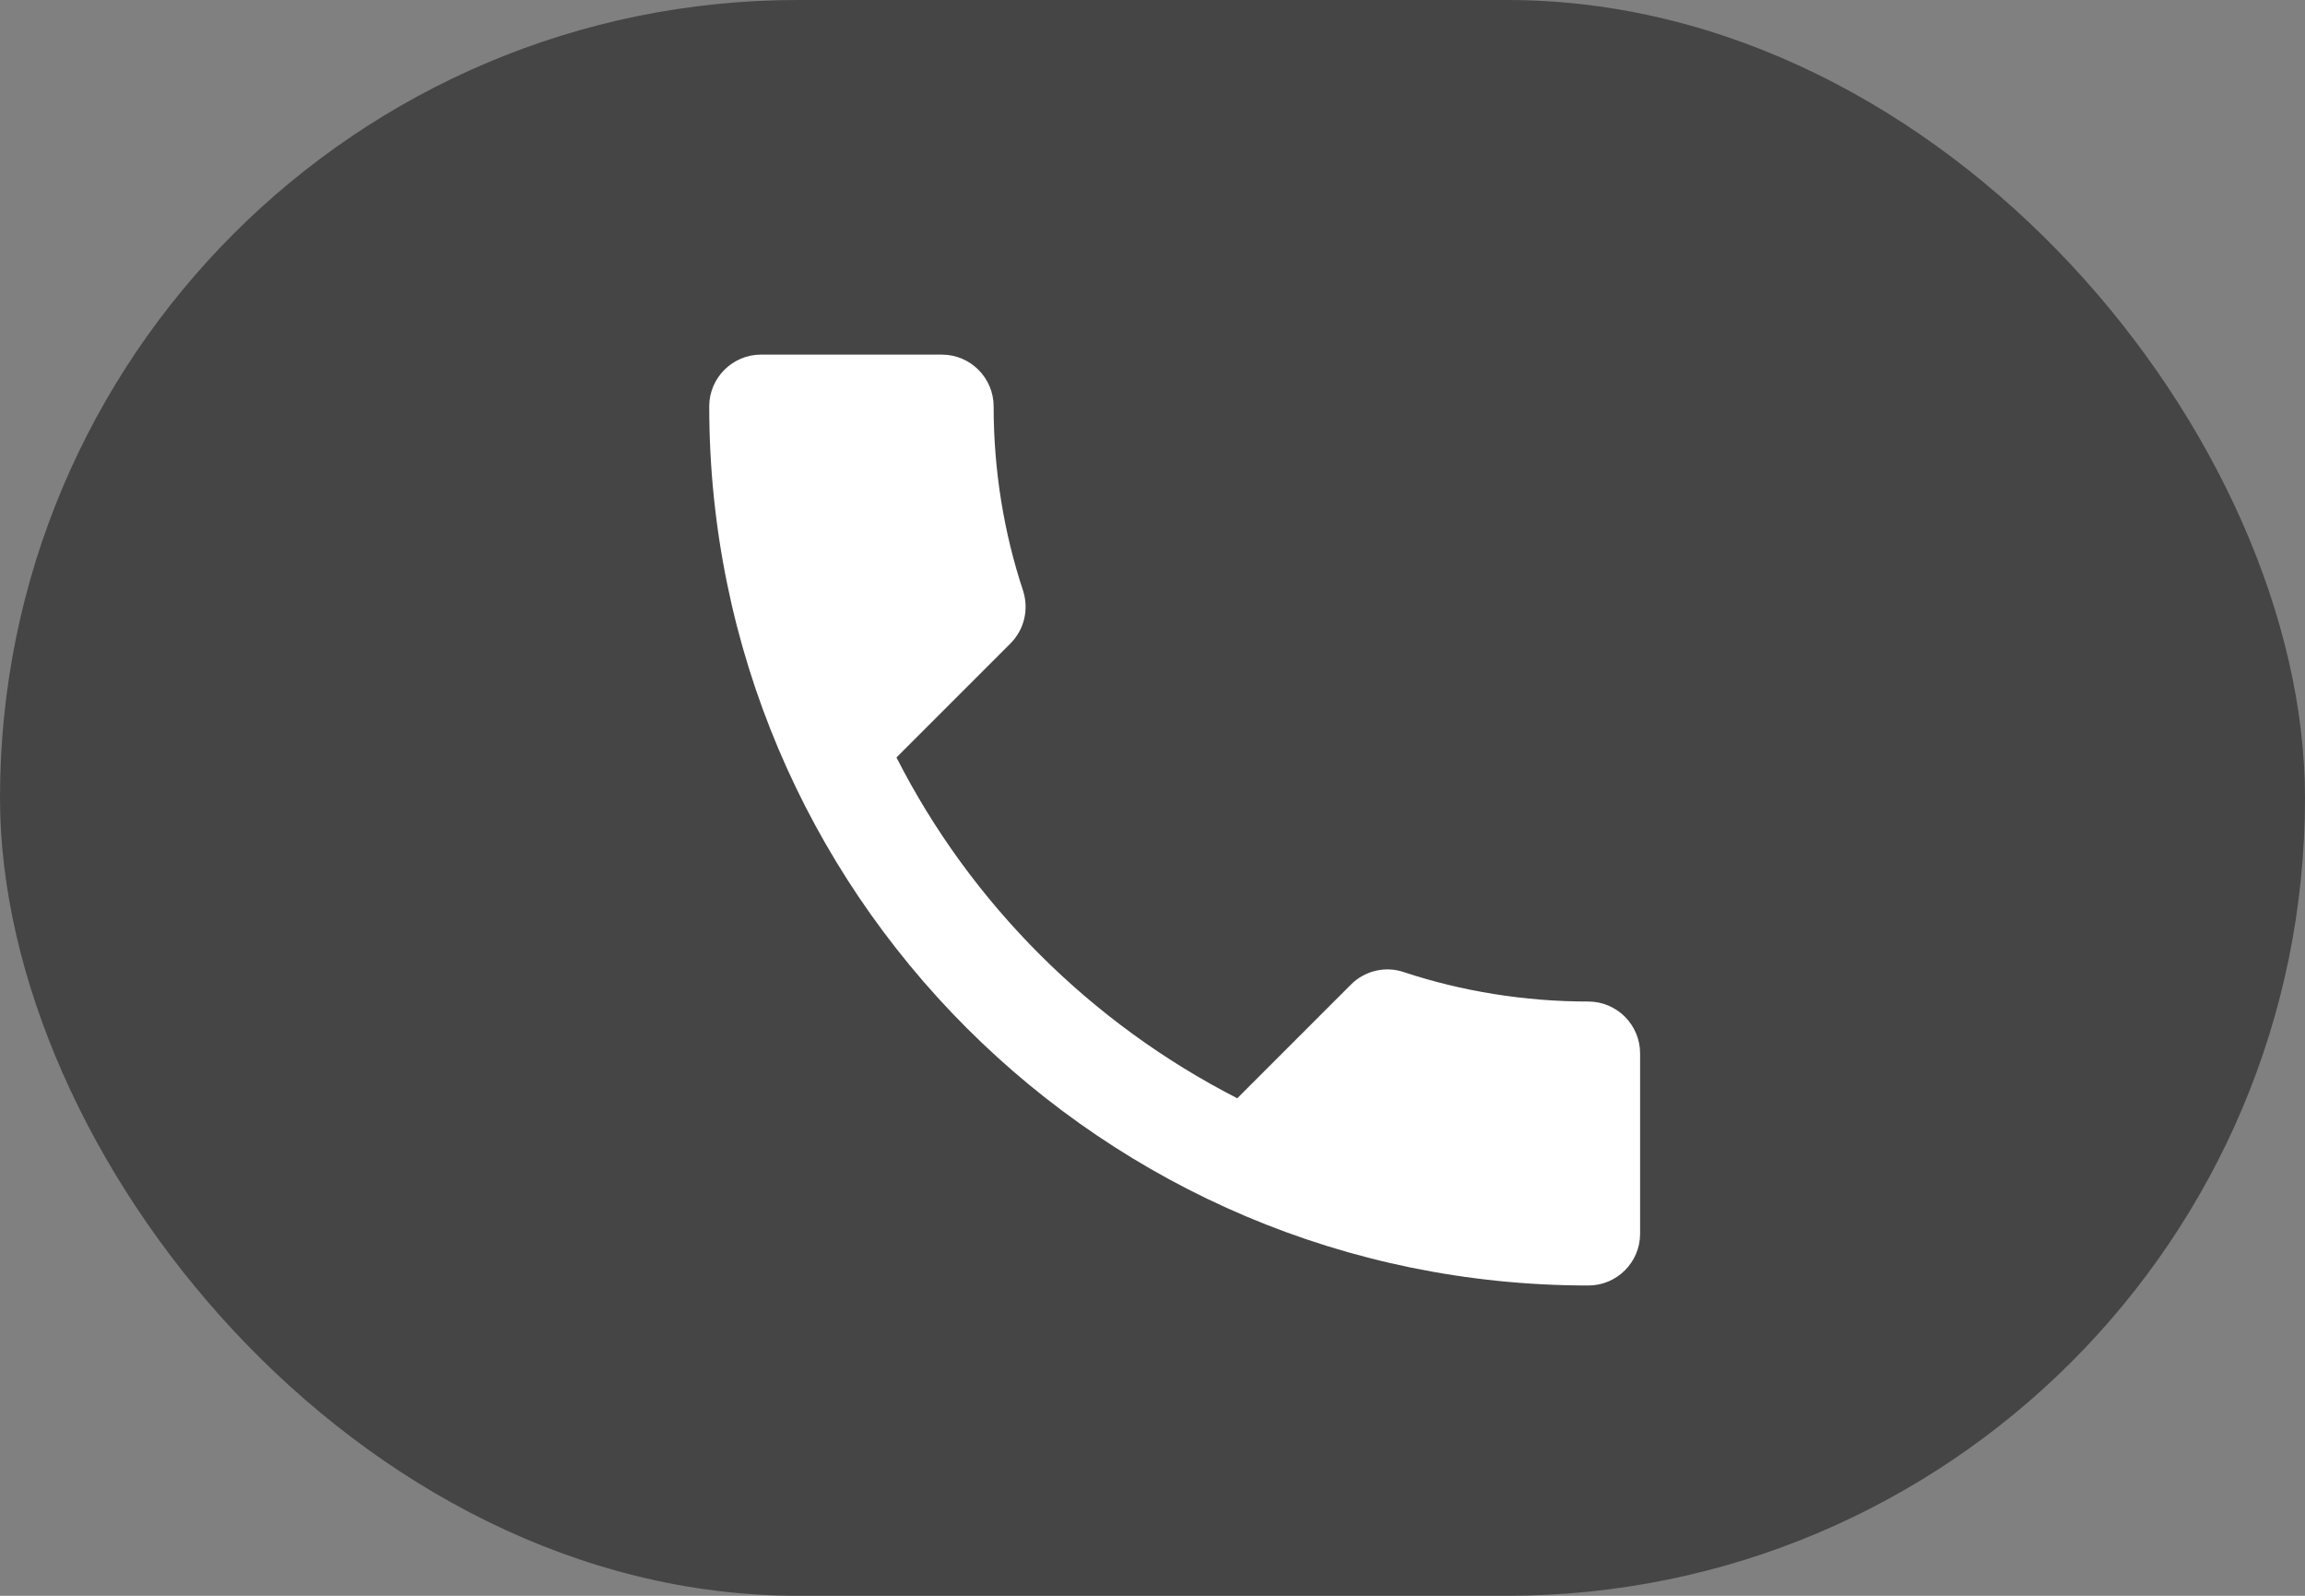
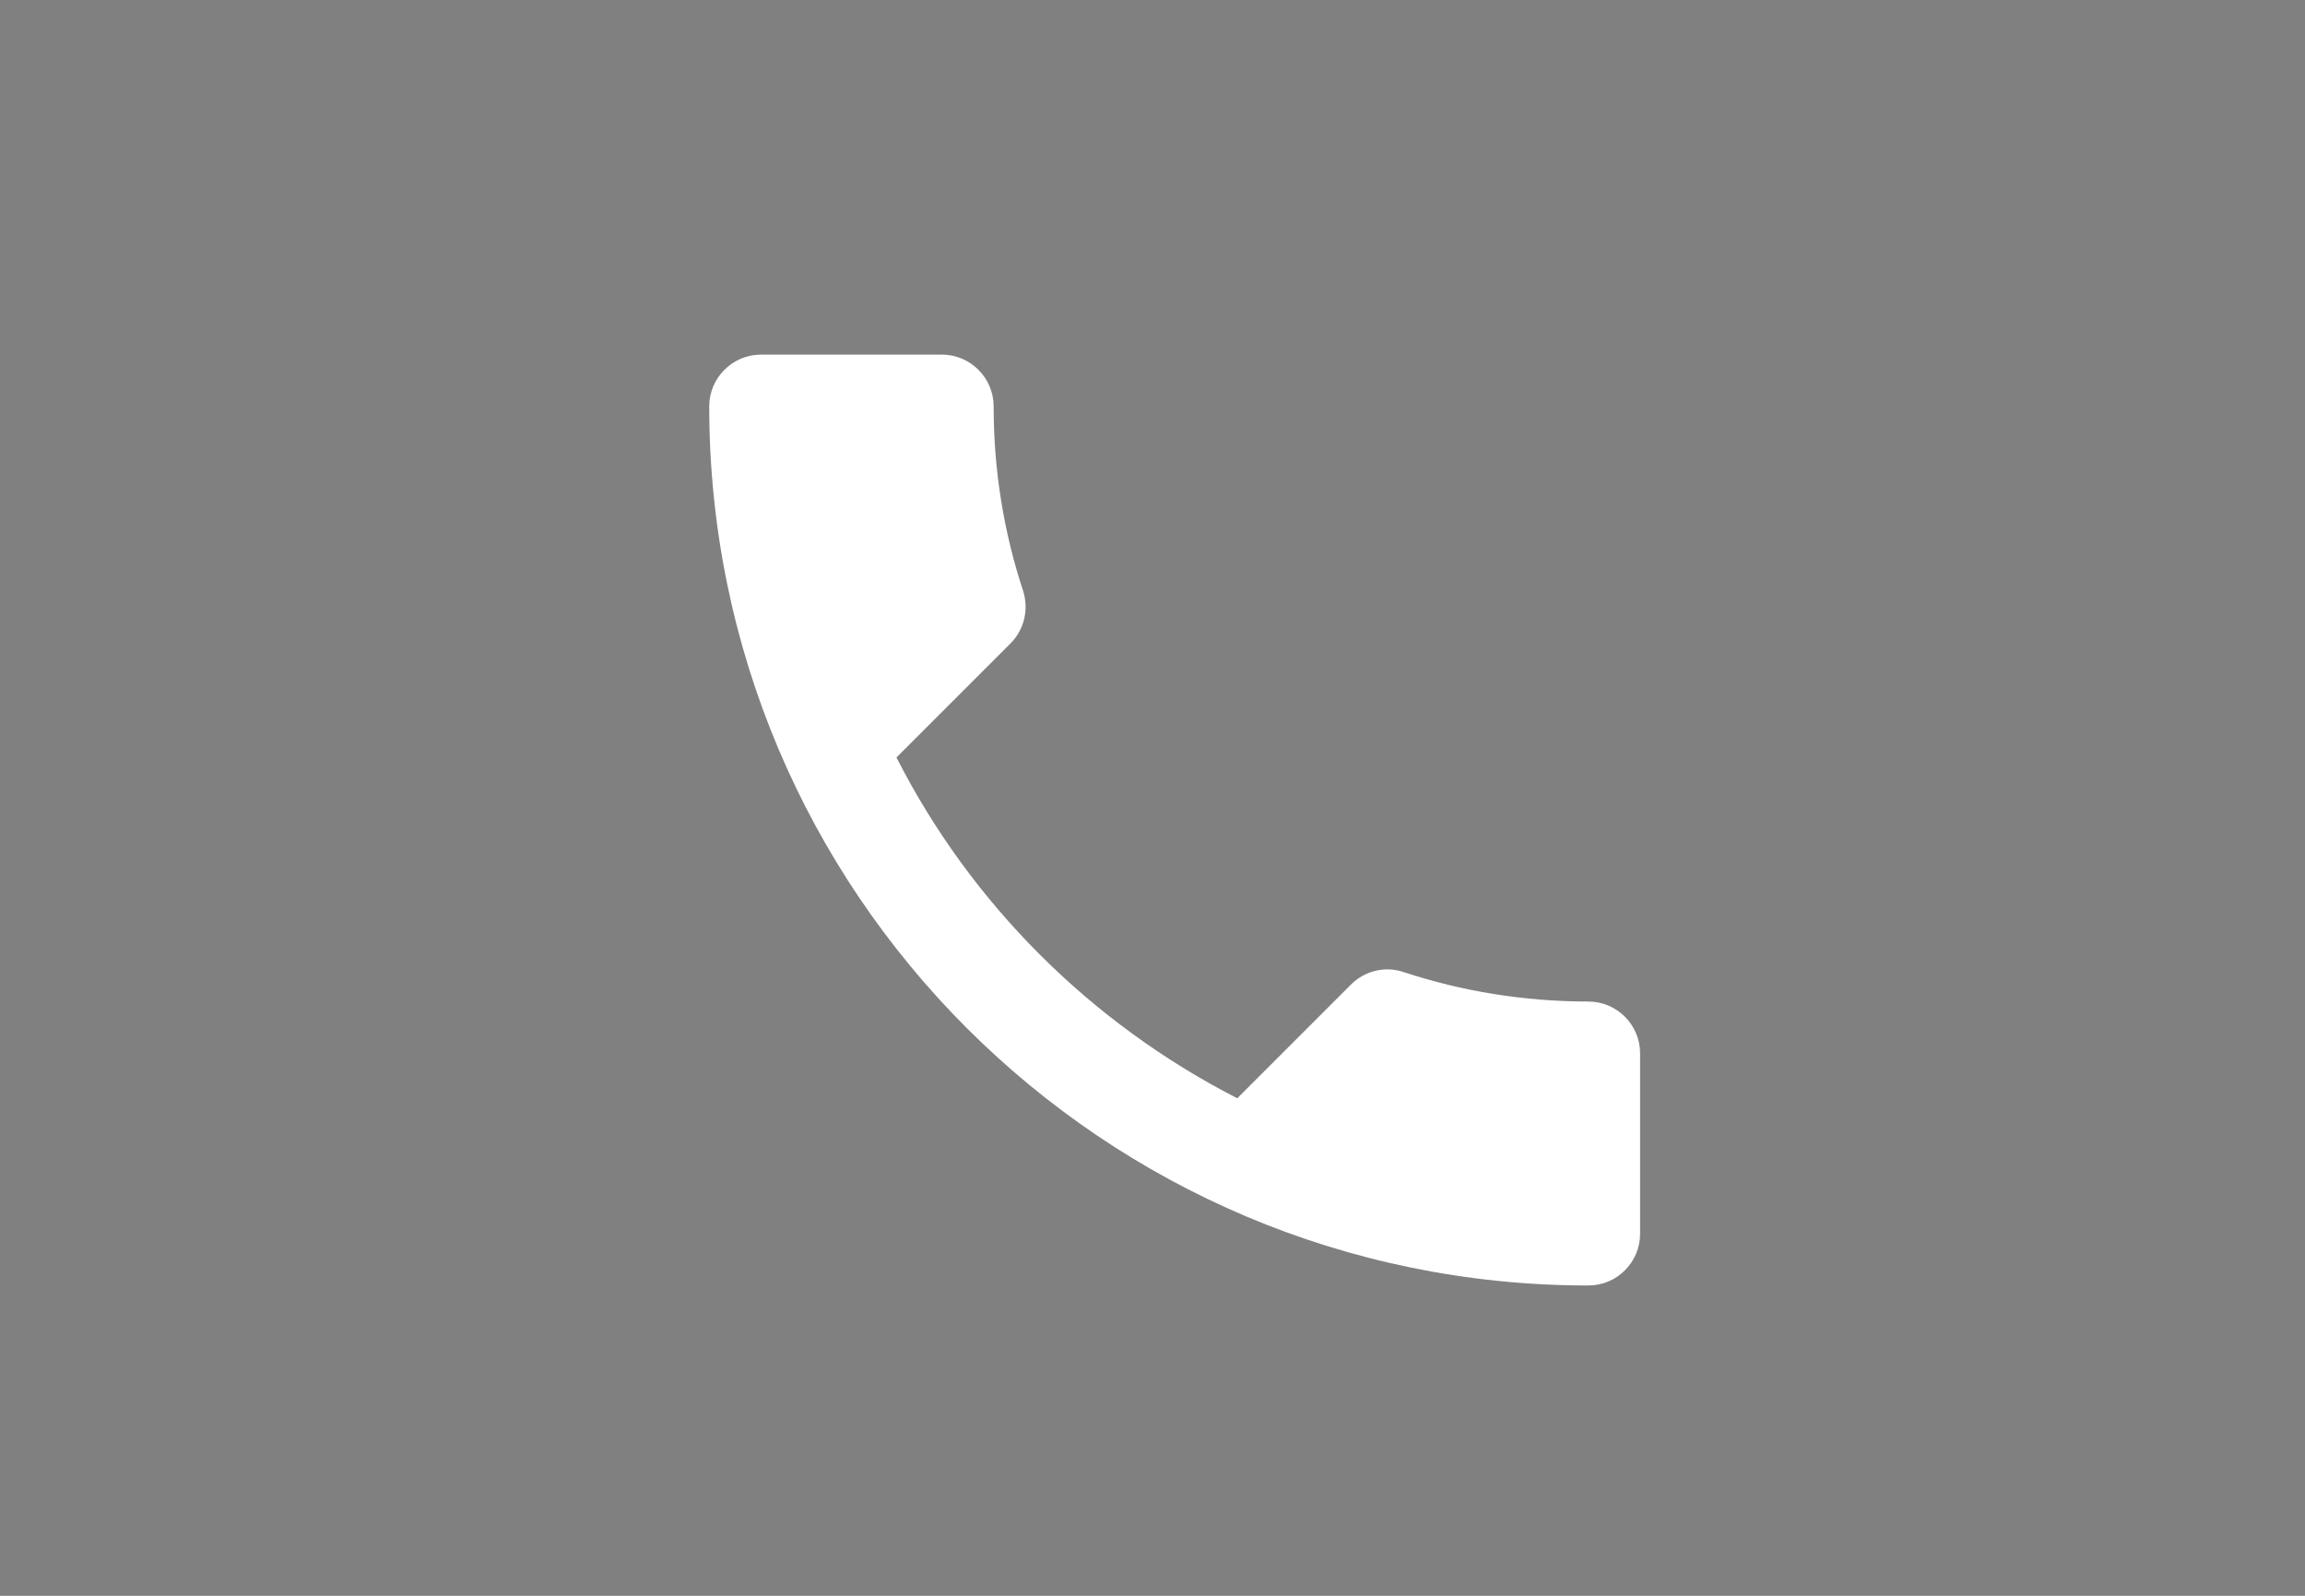
<svg xmlns="http://www.w3.org/2000/svg" width="26" height="18" viewBox="0 0 26 18" fill="none">
  <rect x="0" y="0" width="26" height="18" fill="#808080" stroke="none" />
-   <rect width="26" height="18" rx="9" fill="#454545" />
  <path d="M10.112 8.544C10.952 10.195 12.305 11.543 13.956 12.388L15.239 11.105C15.397 10.947 15.63 10.895 15.834 10.965C16.488 11.181 17.193 11.297 17.917 11.297C18.238 11.297 18.5 11.56 18.5 11.881V13.917C18.5 14.238 18.238 14.5 17.917 14.5C12.439 14.5 8 10.061 8 4.583C8 4.263 8.262 4 8.583 4H10.625C10.946 4 11.208 4.263 11.208 4.583C11.208 5.312 11.325 6.013 11.541 6.666C11.605 6.87 11.558 7.098 11.395 7.261L10.112 8.544Z" fill="white" />
</svg>